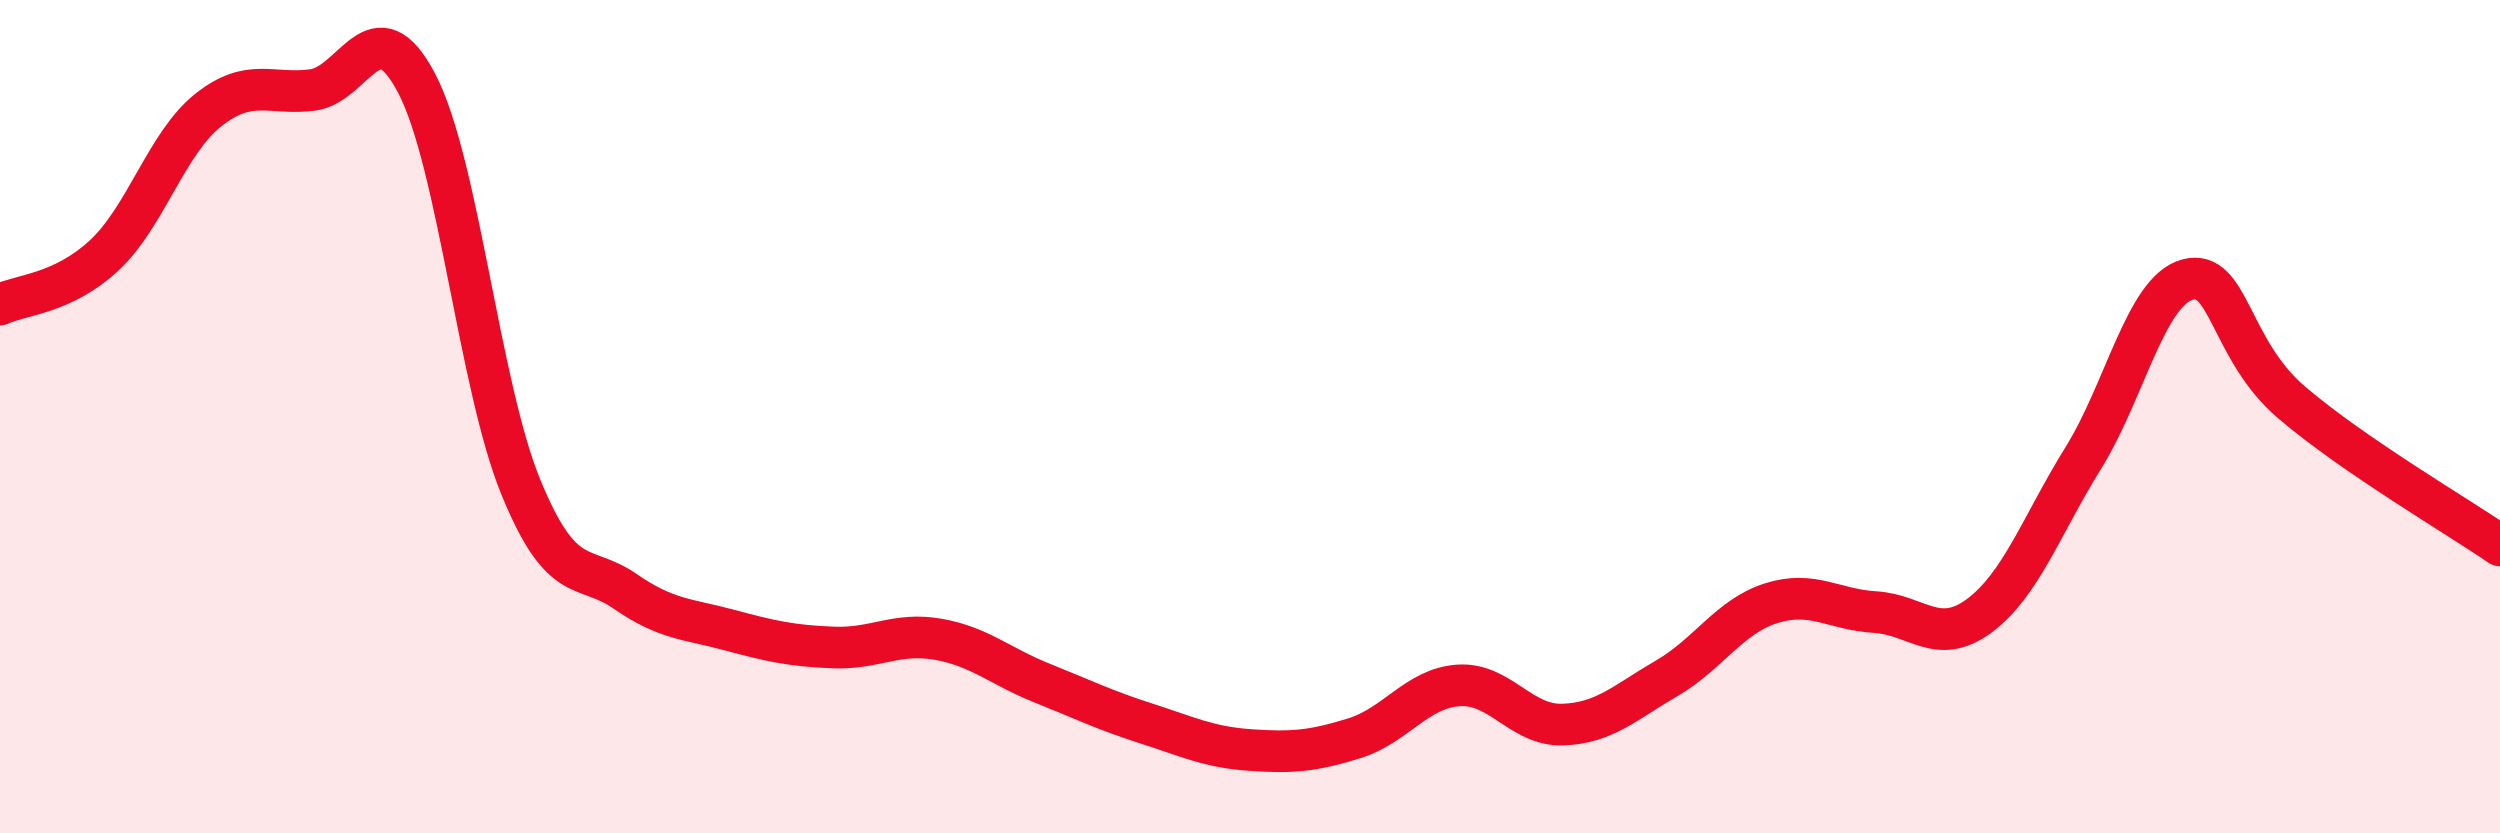
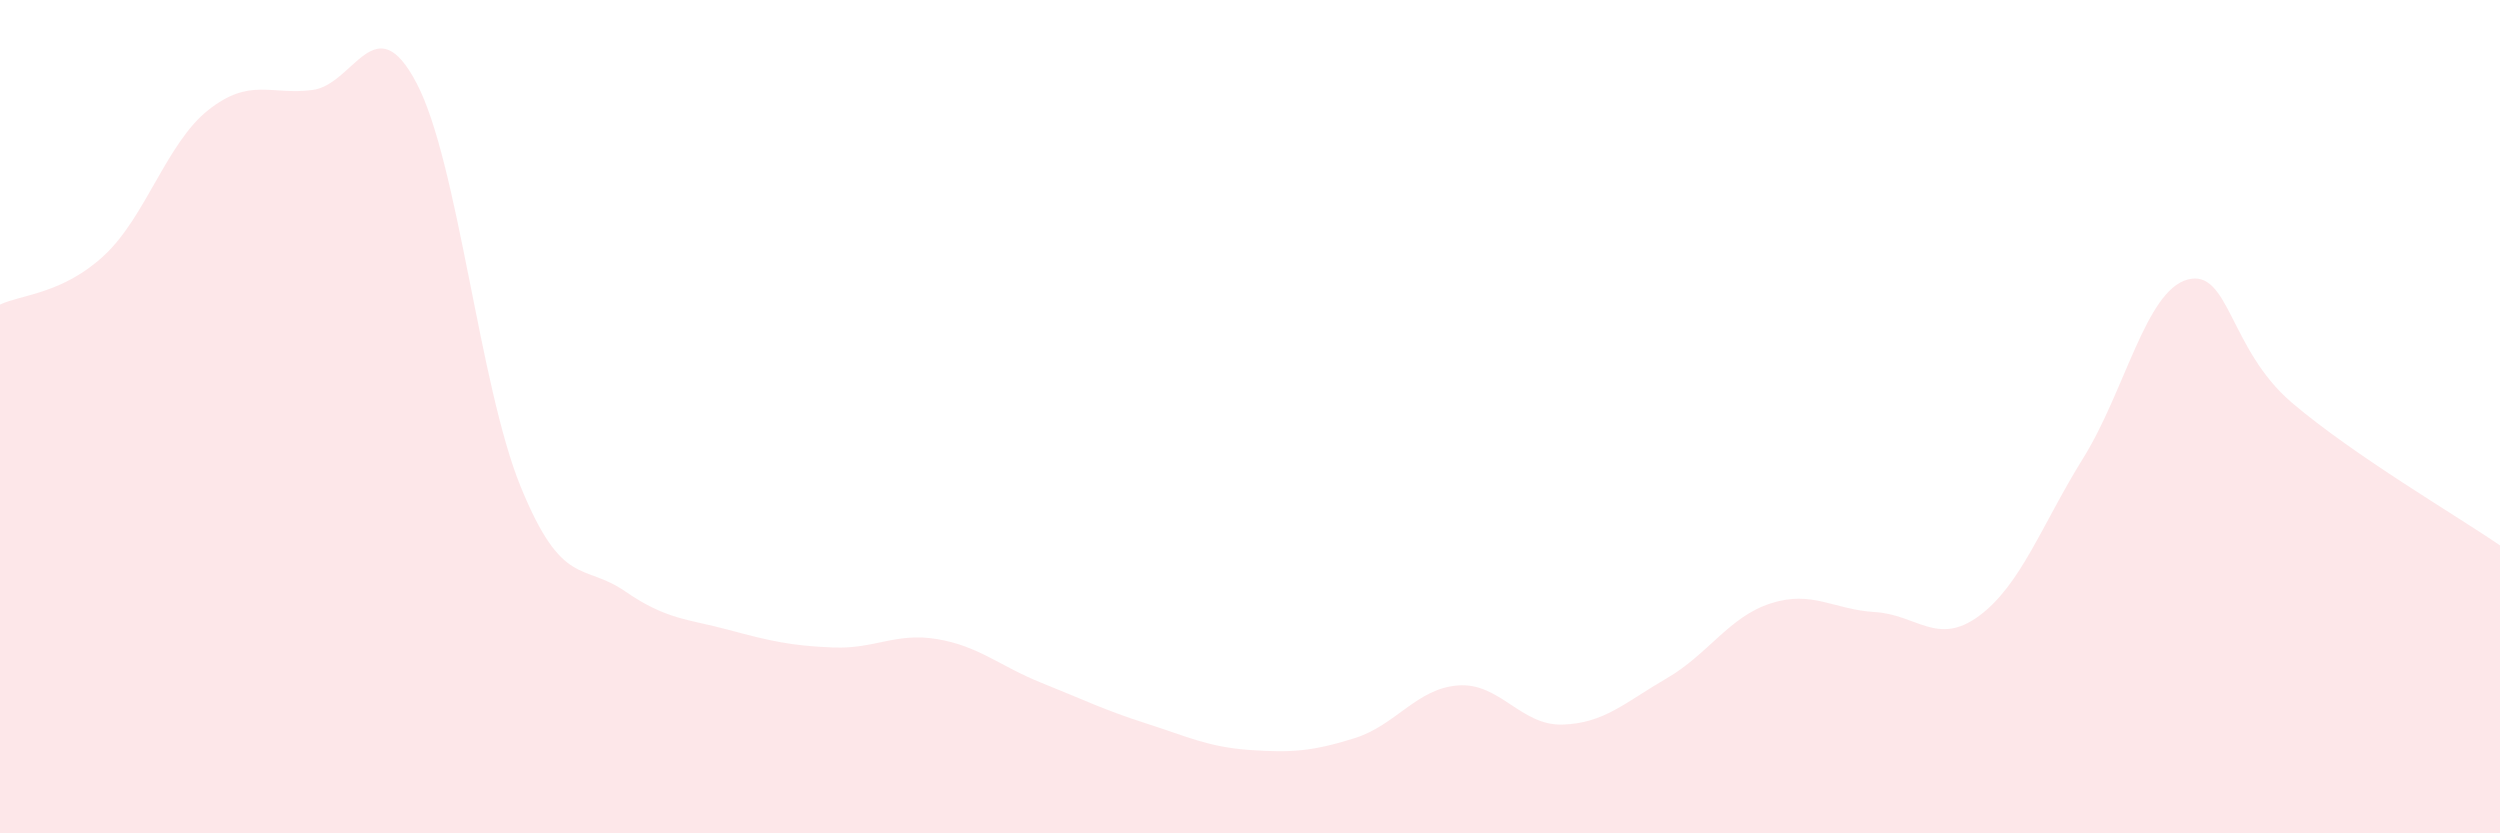
<svg xmlns="http://www.w3.org/2000/svg" width="60" height="20" viewBox="0 0 60 20">
  <path d="M 0,7.31 C 0.5,7.07 1.5,7.06 2.5,6.13 C 3.5,5.2 4,3.43 5,2.64 C 6,1.85 6.5,2.29 7.5,2.16 C 8.5,2.03 9,0.09 10,2 C 11,3.91 11.5,9.25 12.5,11.69 C 13.5,14.13 14,13.5 15,14.19 C 16,14.88 16.5,14.85 17.5,15.12 C 18.5,15.39 19,15.5 20,15.54 C 21,15.58 21.5,15.17 22.5,15.34 C 23.5,15.51 24,15.99 25,16.39 C 26,16.79 26.5,17.04 27.5,17.36 C 28.5,17.68 29,17.93 30,18 C 31,18.07 31.5,18.03 32.5,17.72 C 33.5,17.41 34,16.52 35,16.45 C 36,16.38 36.5,17.42 37.5,17.39 C 38.5,17.36 39,16.86 40,16.28 C 41,15.7 41.5,14.8 42.5,14.48 C 43.5,14.16 44,14.63 45,14.69 C 46,14.75 46.5,15.52 47.5,14.78 C 48.5,14.04 49,12.6 50,10.99 C 51,9.38 51.5,6.98 52.5,6.71 C 53.5,6.44 53.5,8.38 55,9.66 C 56.5,10.94 59,12.4 60,13.09L60 20L0 20Z" fill="#EB0A25" opacity="0.1" stroke-linecap="round" stroke-linejoin="round" />
-   <path d="M 0,7.31 C 0.5,7.07 1.5,7.06 2.5,6.13 C 3.5,5.2 4,3.43 5,2.64 C 6,1.85 6.5,2.29 7.5,2.16 C 8.5,2.03 9,0.09 10,2 C 11,3.91 11.5,9.25 12.5,11.69 C 13.5,14.13 14,13.5 15,14.19 C 16,14.88 16.5,14.85 17.5,15.12 C 18.5,15.39 19,15.5 20,15.54 C 21,15.58 21.5,15.17 22.5,15.34 C 23.5,15.51 24,15.99 25,16.39 C 26,16.79 26.5,17.04 27.5,17.36 C 28.5,17.68 29,17.93 30,18 C 31,18.07 31.5,18.03 32.5,17.72 C 33.5,17.41 34,16.52 35,16.45 C 36,16.38 36.5,17.42 37.5,17.39 C 38.5,17.36 39,16.86 40,16.28 C 41,15.7 41.5,14.8 42.5,14.48 C 43.5,14.16 44,14.63 45,14.69 C 46,14.75 46.5,15.52 47.5,14.78 C 48.5,14.04 49,12.6 50,10.99 C 51,9.38 51.5,6.98 52.5,6.71 C 53.5,6.44 53.5,8.38 55,9.66 C 56.5,10.94 59,12.4 60,13.09" stroke="#EB0A25" stroke-width="1" fill="none" stroke-linecap="round" stroke-linejoin="round" />
</svg>